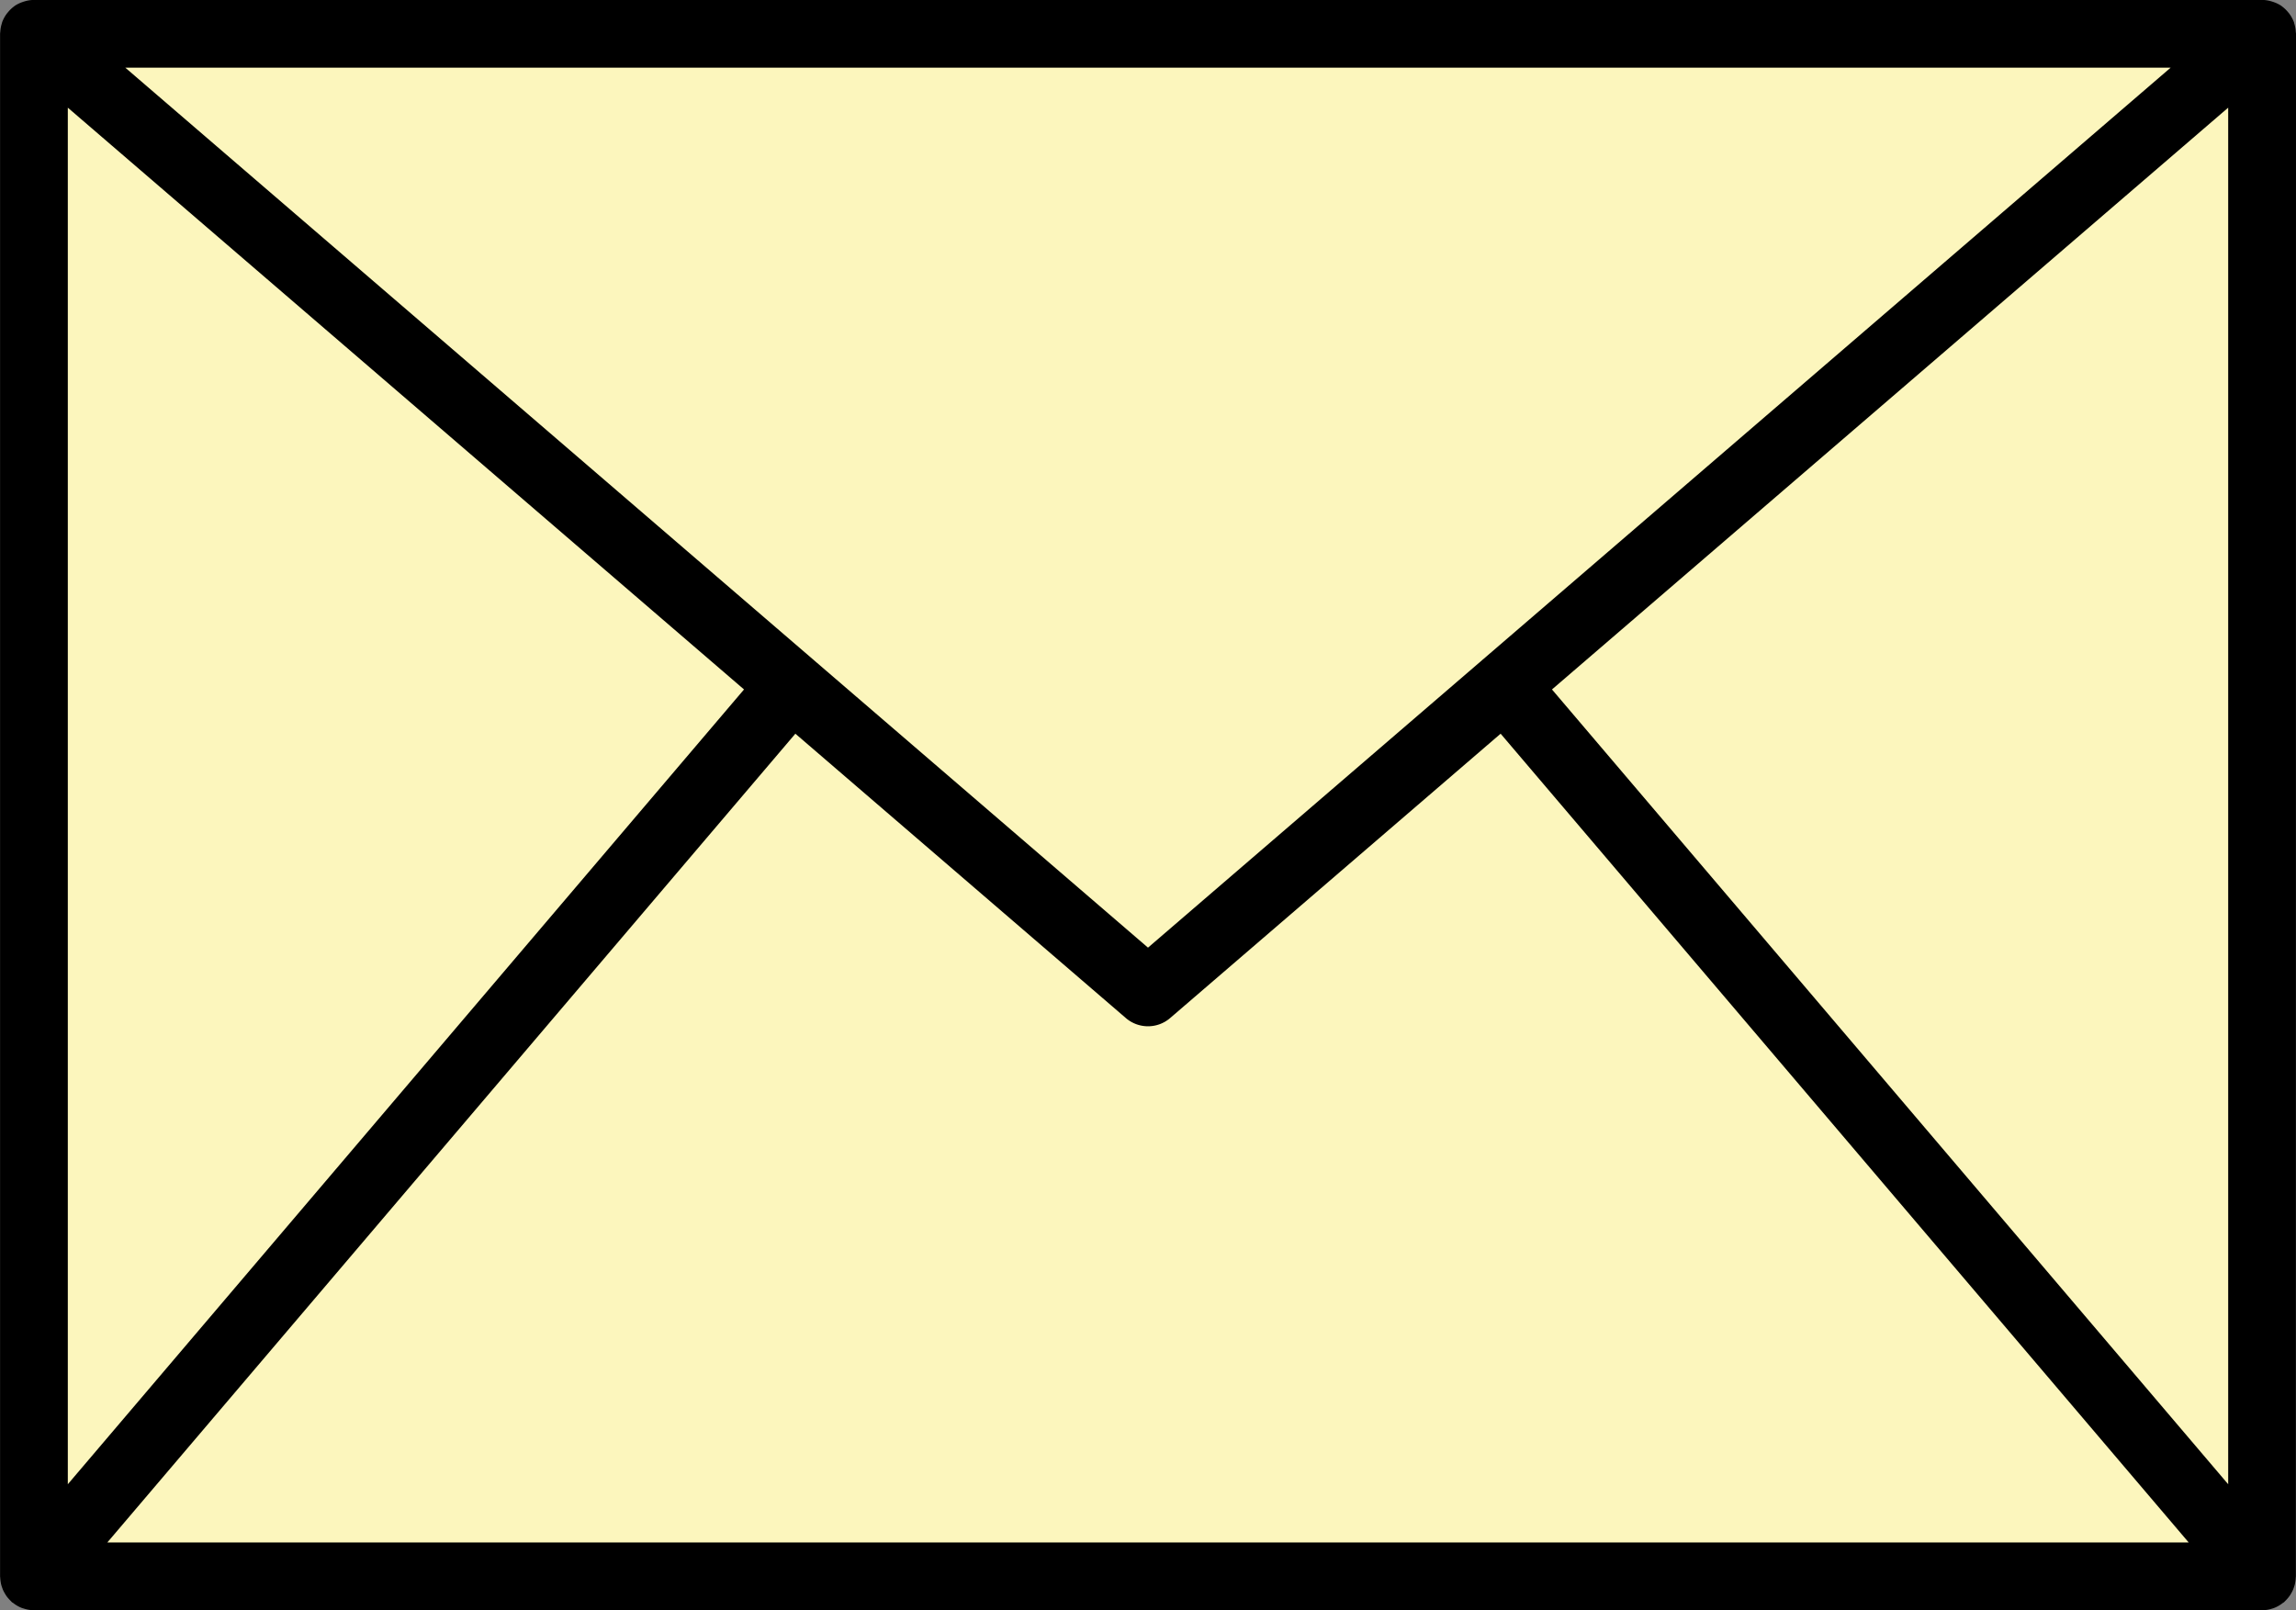
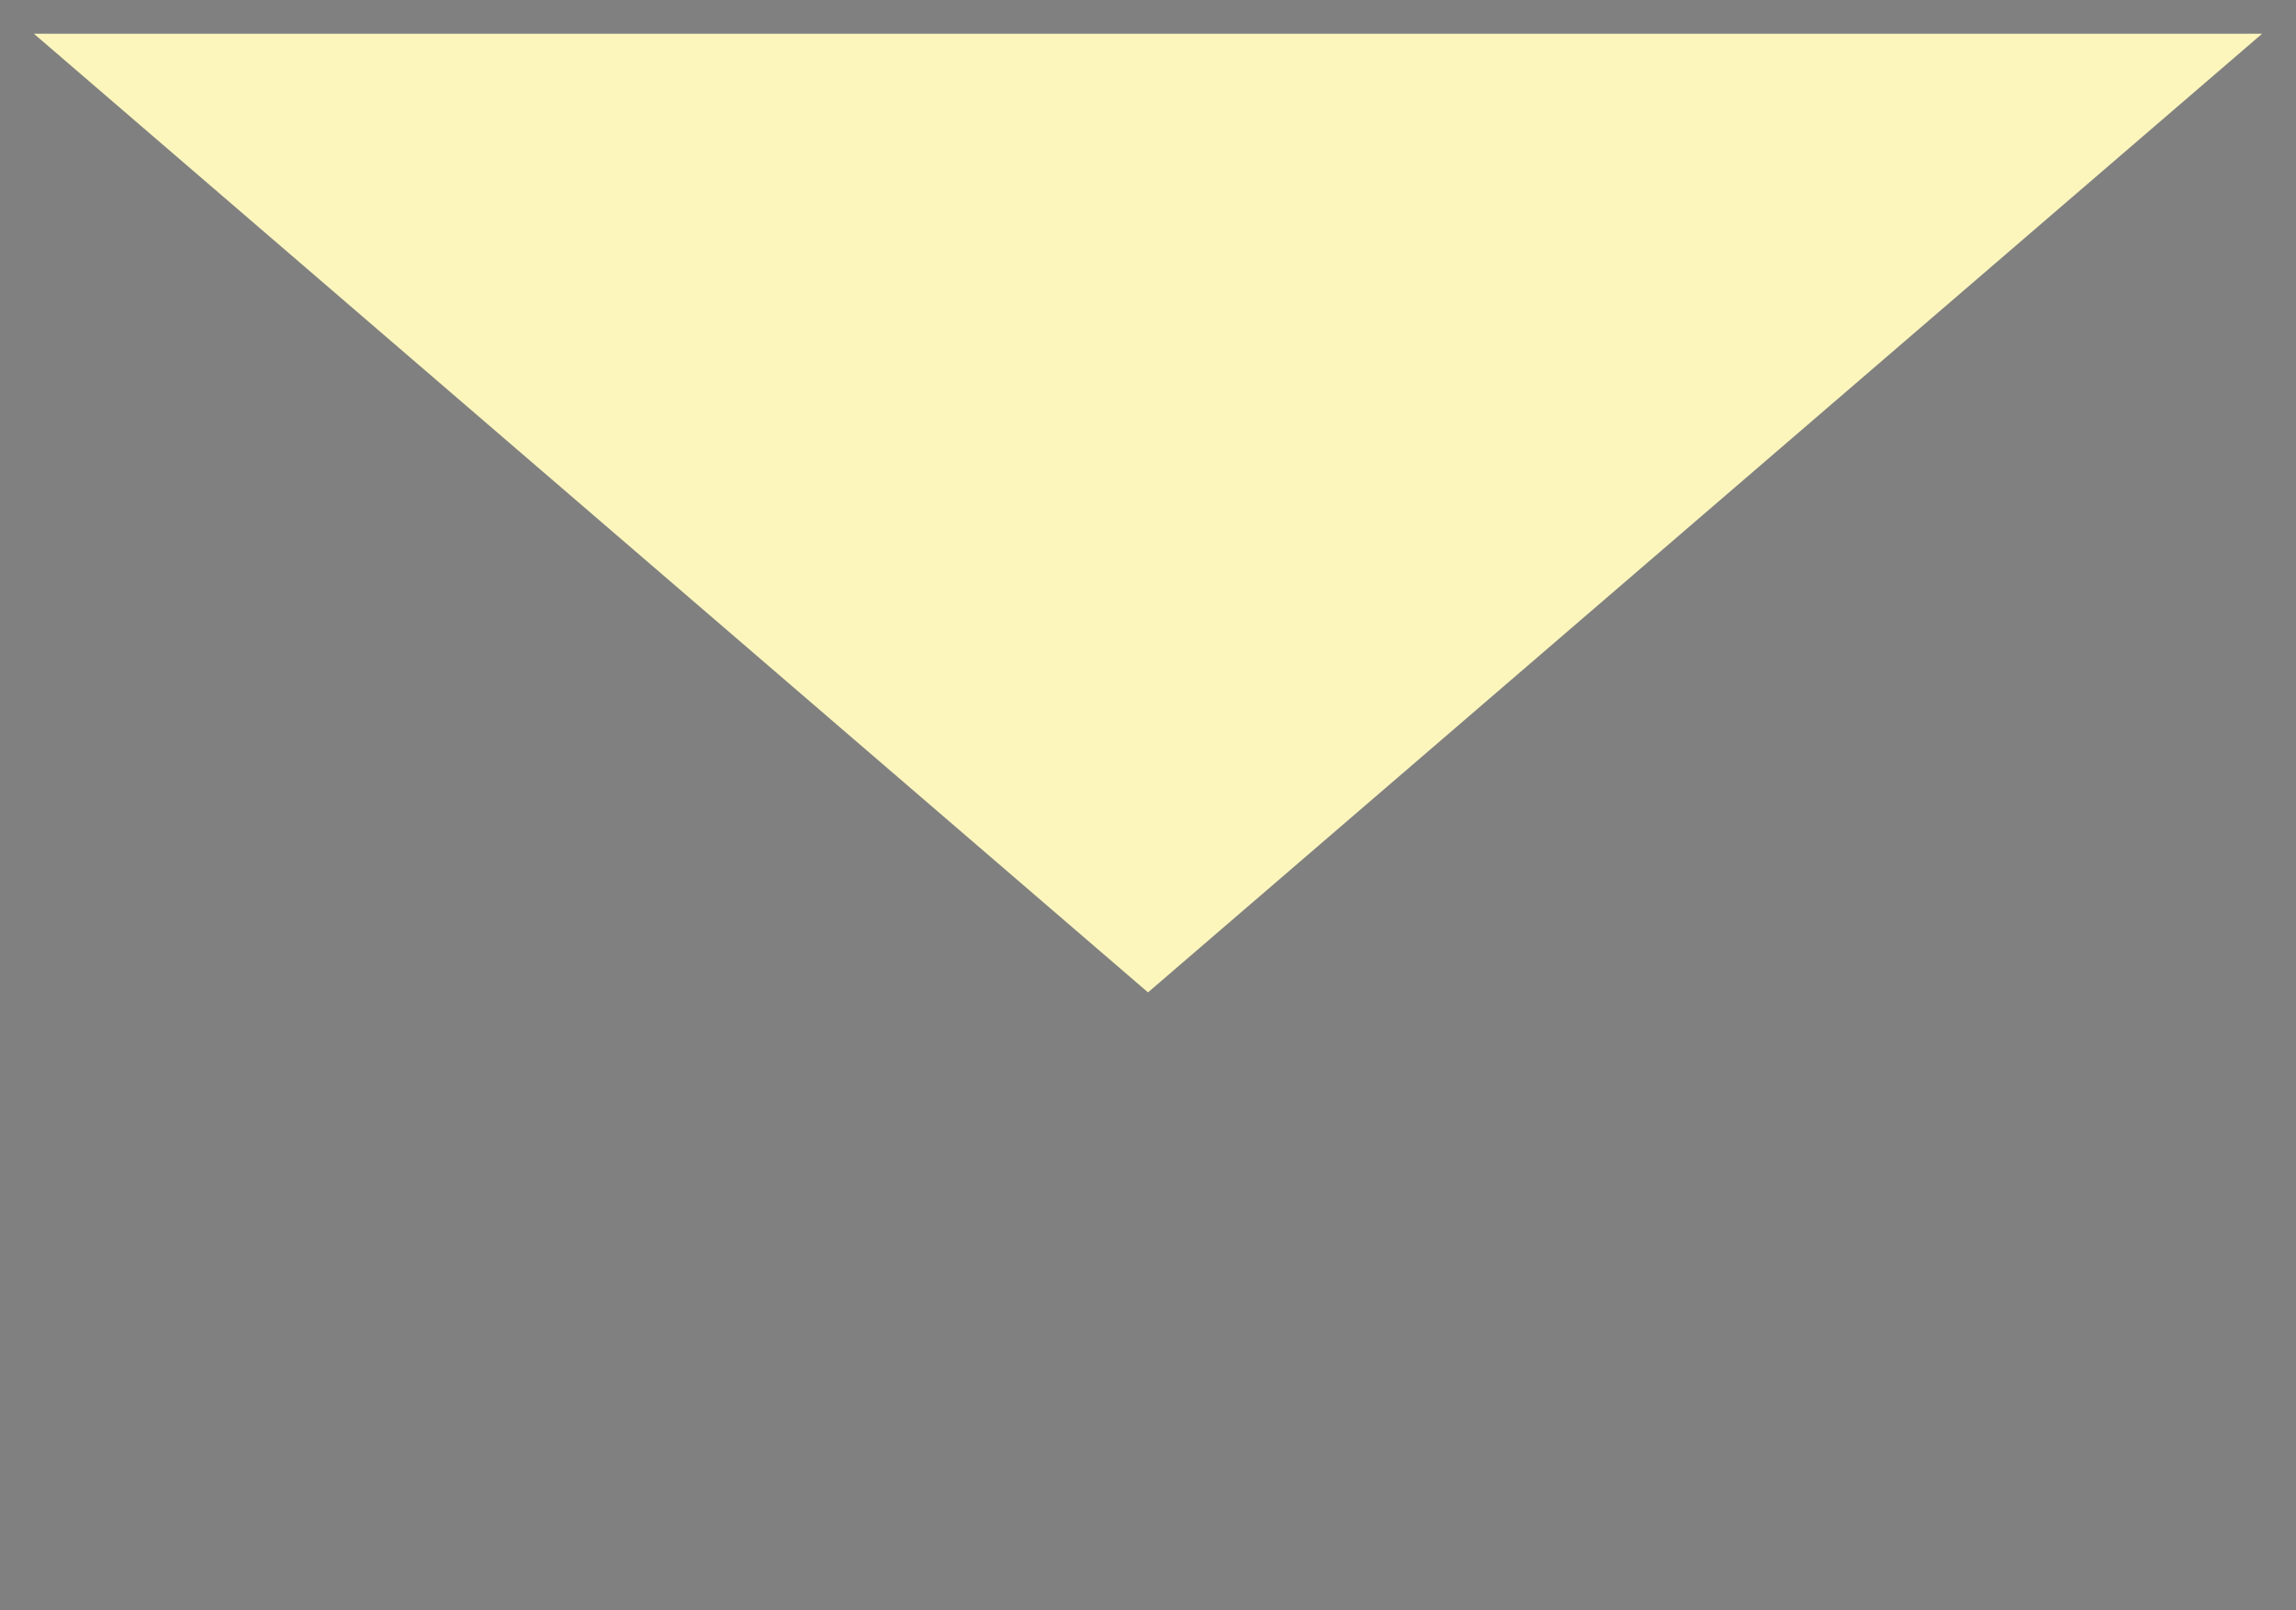
<svg xmlns="http://www.w3.org/2000/svg" version="1.1" x="0" y="0" style="enable-background:new 0 0 512 512" xml:space="preserve" class="" viewBox="4.75 22.45 118.5 83.11">
  <rect x="4.75" y="22.45" width="118.5" height="83.11" fill="#808080" stroke="none" />
  <g>
-     <path fill="#fcf6bd" d="M6.5 24.192h115v79.615H6.5z" opacity="1" data-original="#f2f2f2" class="" />
-     <path fill="#fcf6bd" d="M121.5 103.81H6.5L64 36.22z" opacity="1" data-original="#d53f4c" class="" />
    <path fill="#fcf6bd" d="M6.5 24.192 64 73.667l57.5-49.475z" opacity="1" data-original="#fb4a59" class="" />
-     <path fill="#000000" d="M123.25 24.192c0-.018 0-.034-.005-.052s-.007-.063-.009-.094a1.734 1.734 0 0 0-.083-.408c-.006-.018 0-.037-.011-.055s-.01-.015-.013-.023a1.734 1.734 0 0 0-.227-.407c-.021-.028-.043-.053-.066-.08a1.755 1.755 0 0 0-.31-.294c-.012-.009-.022-.02-.034-.028a1.744 1.744 0 0 0-.414-.2c-.034-.012-.068-.022-.1-.032a1.733 1.733 0 0 0-.474-.073H6.5a1.733 1.733 0 0 0-.474.073c-.035.01-.068.02-.1.032a1.744 1.744 0 0 0-.414.2c-.012.008-.022.019-.034.028a1.755 1.755 0 0 0-.31.294c-.022.027-.045.052-.066.08a1.734 1.734 0 0 0-.227.407c0 .008-.01.015-.013.023s-.005.037-.011.055a1.734 1.734 0 0 0-.083.408c0 .032-.009.063-.009.094s-.005.034-.005.052v79.615c0 .023.006.045.007.068a1.737 1.737 0 0 0 .019.188c.008.051.015.1.027.152a1.74 1.74 0 0 0 .056.179c.017.047.033.094.054.139a1.729 1.729 0 0 0 .093.172c.024.04.048.081.075.119a1.743 1.743 0 0 0 .125.152c.033.036.066.072.1.106.021.019.037.042.059.061s.036.017.052.03a1.736 1.736 0 0 0 .452.263c.035.014.071.022.107.033a1.732 1.732 0 0 0 .488.085c.012 0 .023.006.035.006H121.501c.012 0 .023-.006.034-.006a1.732 1.732 0 0 0 .489-.085c.035-.011.07-.019.1-.033a1.736 1.736 0 0 0 .453-.263c.016-.013.036-.017.052-.03s.038-.042.059-.061c.036-.034.069-.069.1-.106a1.743 1.743 0 0 0 .125-.152c.027-.038.051-.078.075-.119a1.729 1.729 0 0 0 .093-.172c.021-.045.037-.092.054-.139a1.74 1.74 0 0 0 .056-.179c.012-.05.019-.1.027-.152a1.737 1.737 0 0 0 .019-.188c0-.023.007-.045.007-.068zM45.8 60.316l17.058 14.677a1.751 1.751 0 0 0 2.283 0L82.2 60.316l35.512 41.741H10.289zM8.25 99.052V28.007l34.9 30.026zm76.6-41.019 34.9-30.026v71.045zm31.931-32.091L81.276 56.493c-.006.005-.014.008-.02.014l-.019.02L64 71.358 46.763 56.527l-.019-.02-.02-.014-35.507-30.551z" opacity="1" data-original="#12304c" class="" />
  </g>
</svg>